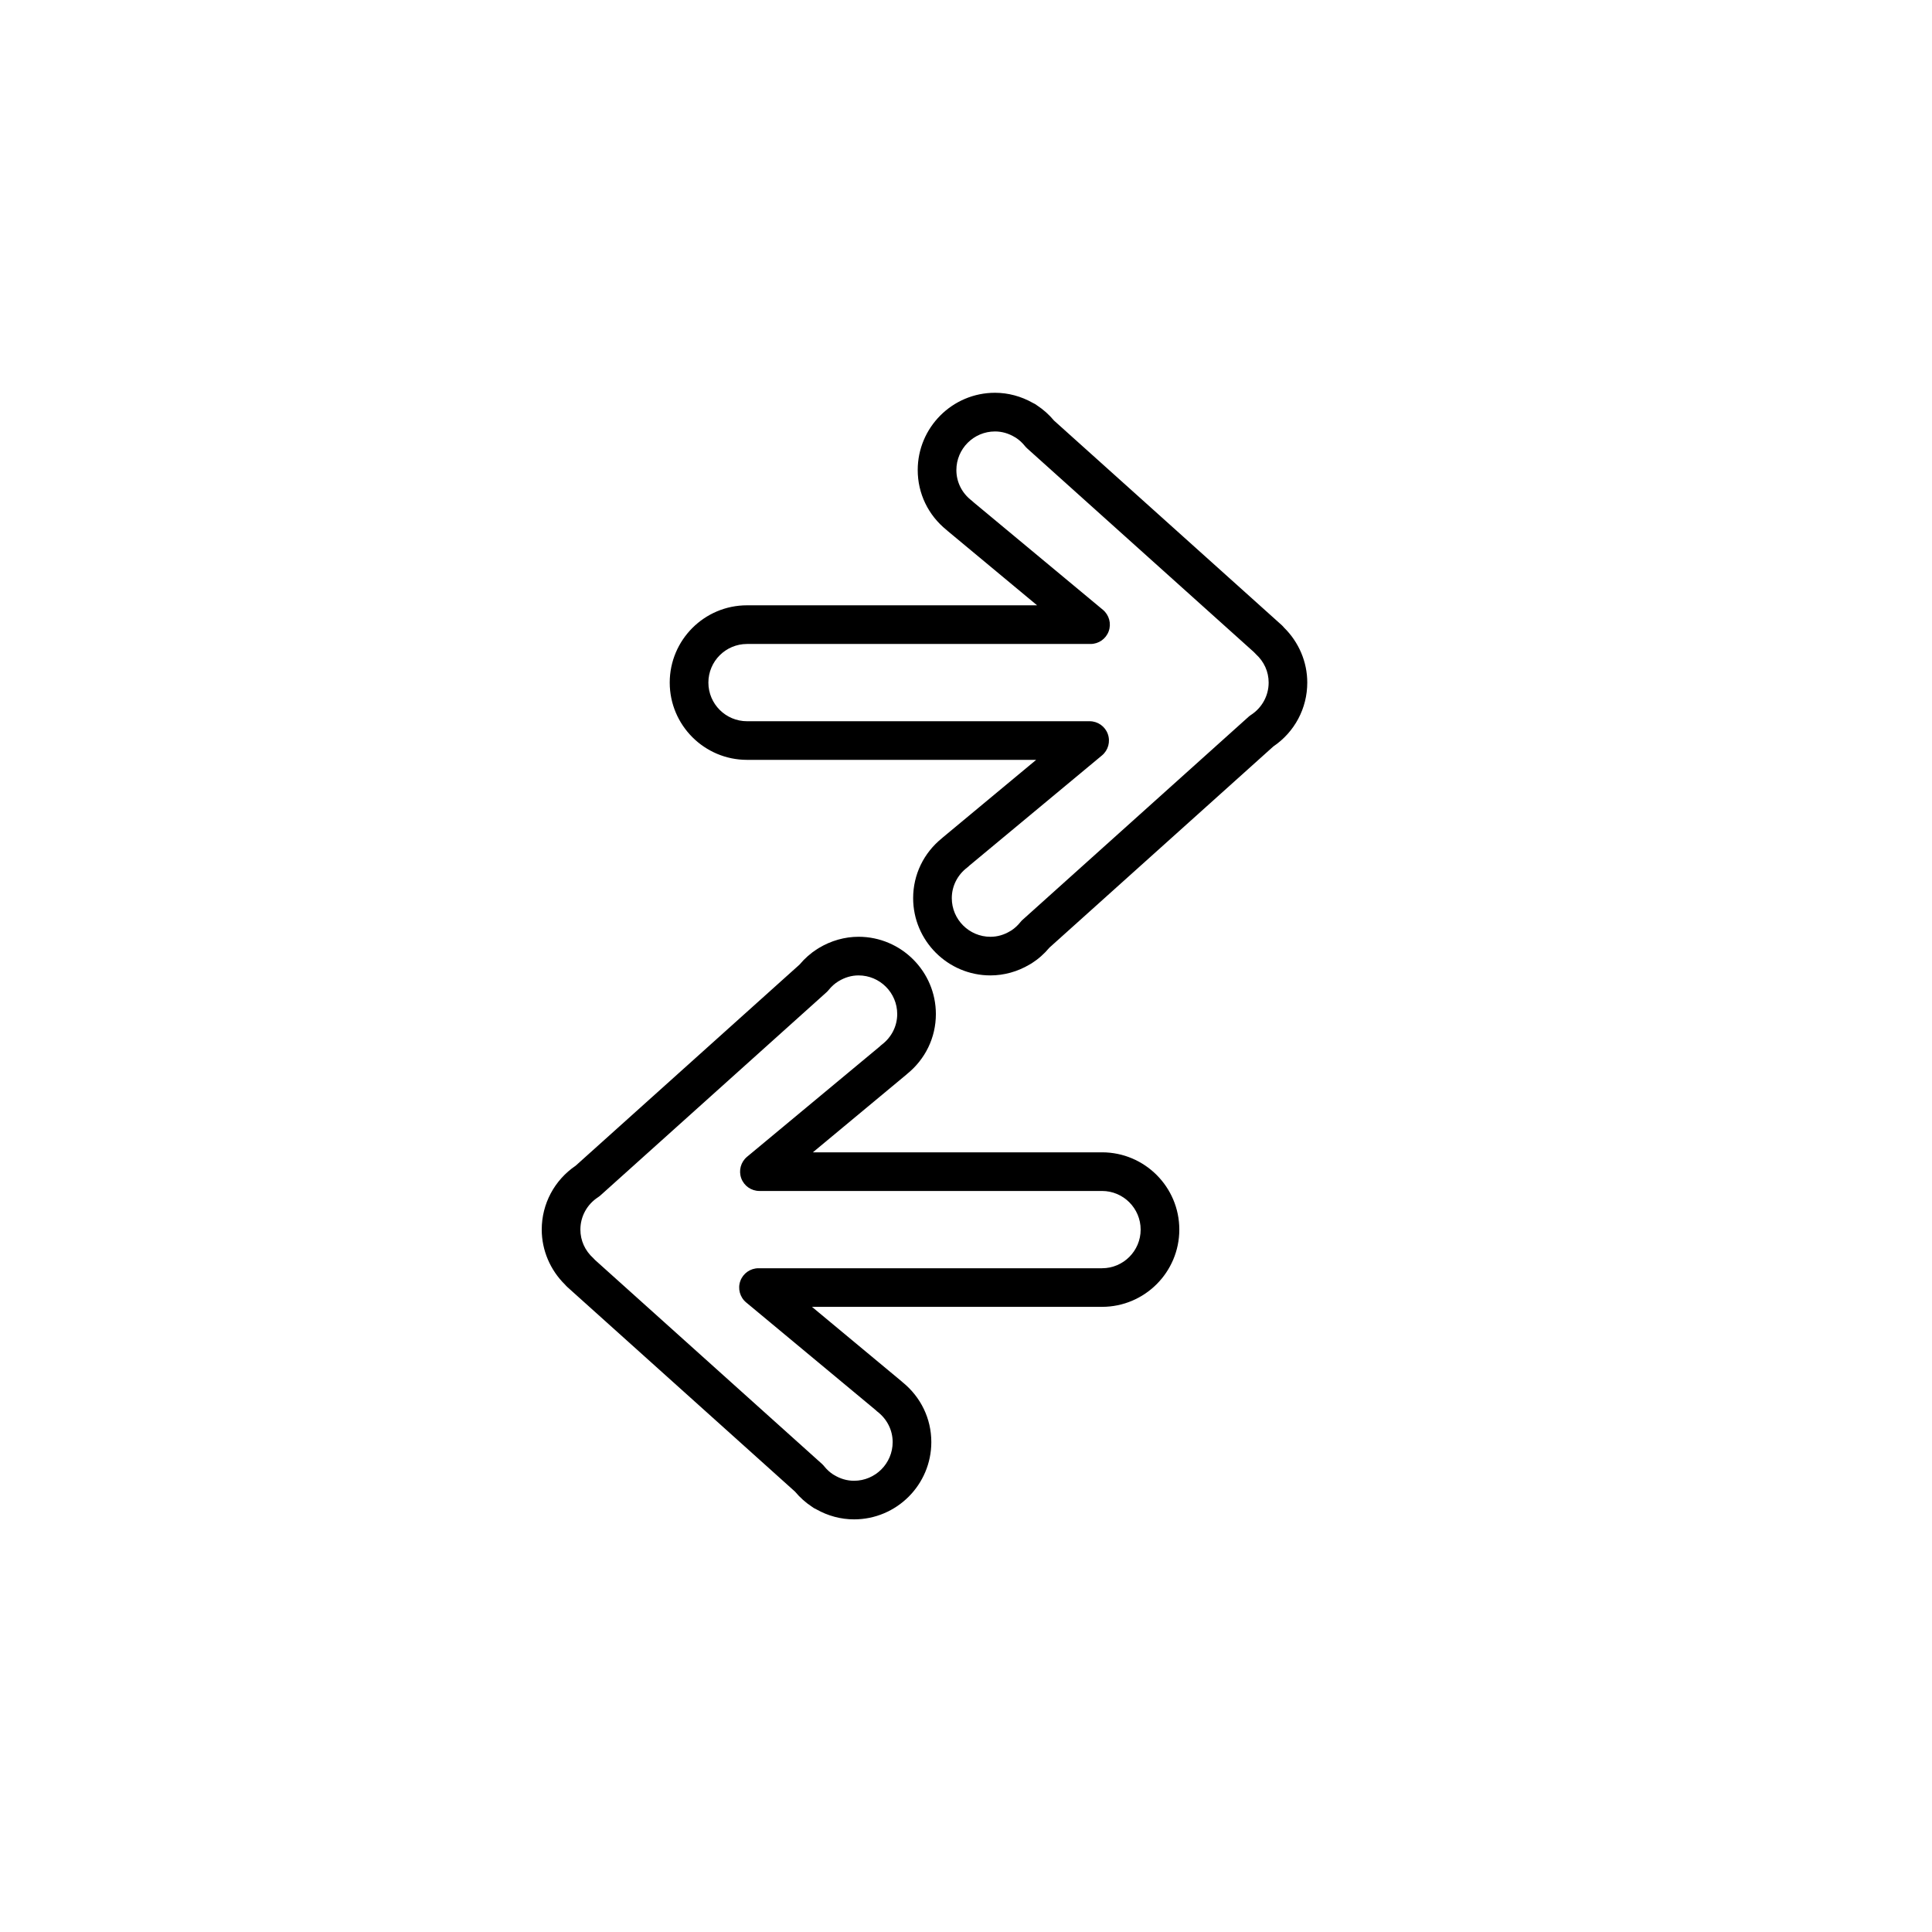
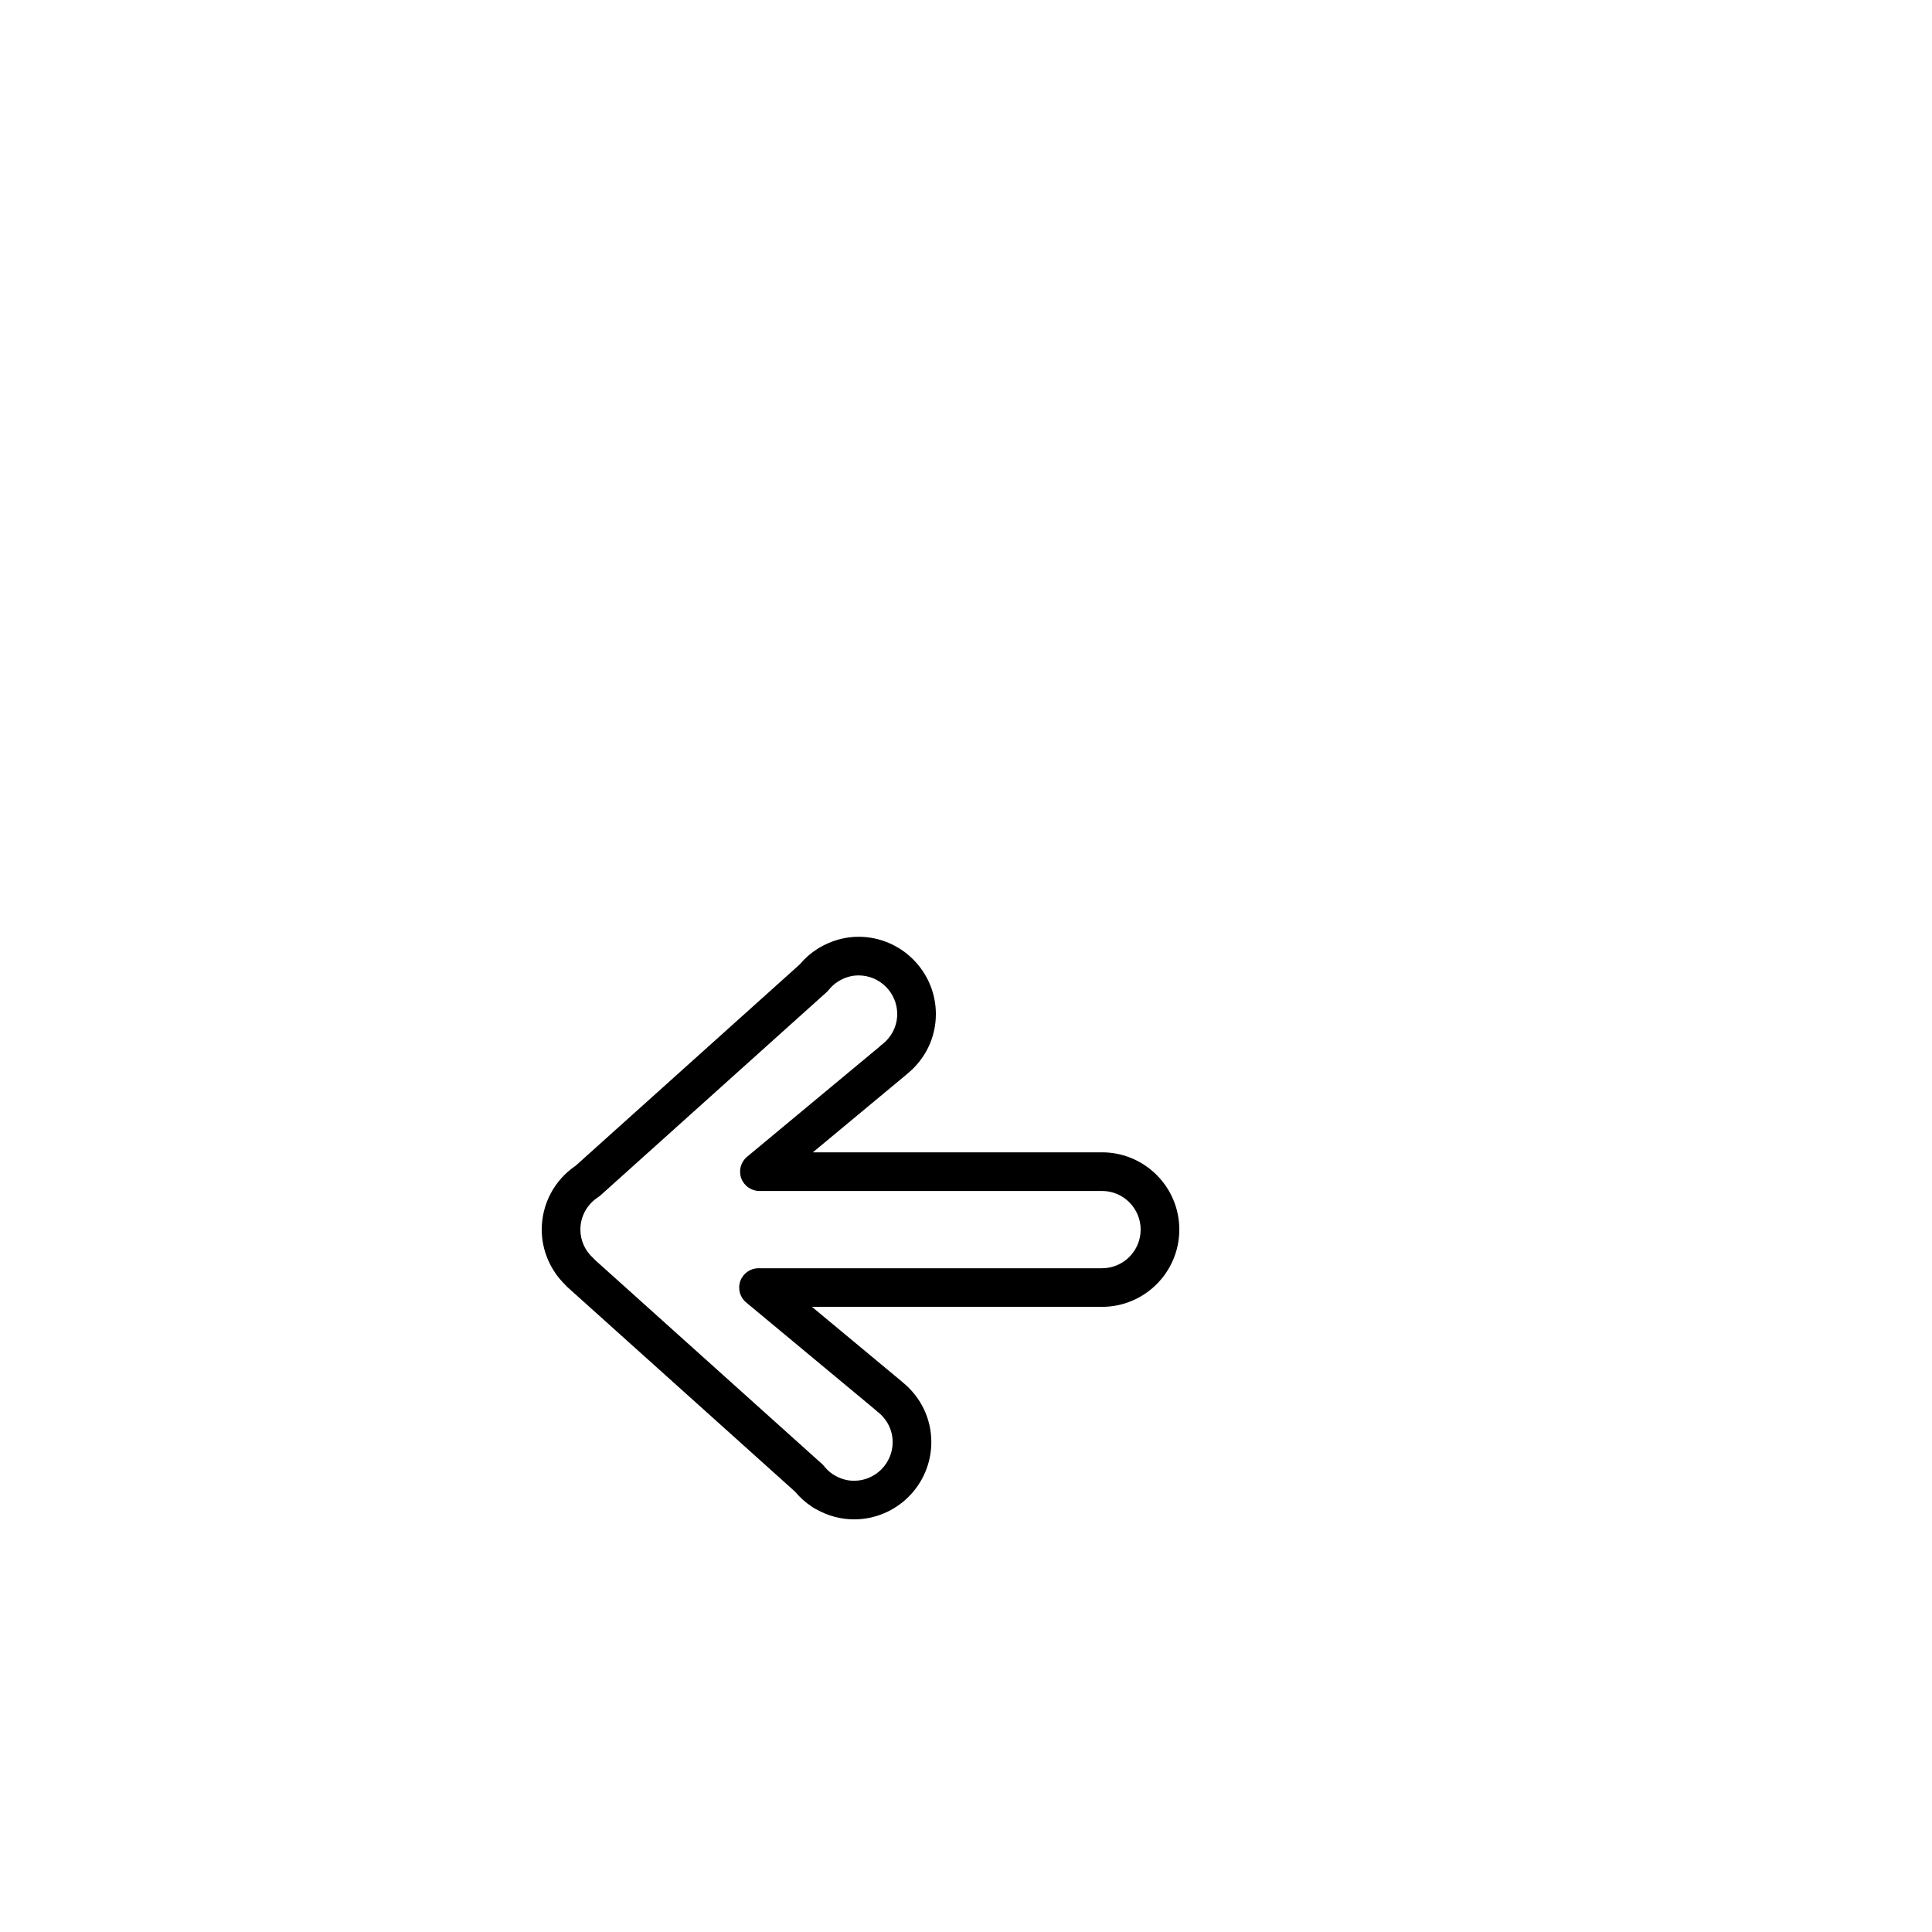
<svg xmlns="http://www.w3.org/2000/svg" version="1.1" id="Layer_1" x="0px" y="0px" width="100px" height="100px" viewBox="0 0 100 100" enable-background="new 0 0 100 100" xml:space="preserve">
  <g>
    <path d="M57.041,59.644H42.074l4.816-4.003c0.018-0.015,0.036-0.031,0.053-0.047c0.953-0.767,1.498-1.893,1.498-3.107   c-0.001-2.204-1.796-3.998-4.001-4c-0.716,0-1.427,0.202-2.059,0.583c-0.027,0.015-0.054,0.031-0.08,0.049   c-0.338,0.215-0.646,0.486-0.916,0.807L29.796,60.337c-1.101,0.748-1.756,1.978-1.756,3.306c0,1.067,0.439,2.099,1.211,2.853   c0.034,0.042,0.072,0.082,0.113,0.119l11.785,10.59c0.258,0.307,0.548,0.567,0.864,0.774c0.072,0.058,0.15,0.105,0.234,0.14   c0.604,0.343,1.278,0.523,1.958,0.523c2.206,0,4-1.794,4-4c0-1.211-0.542-2.334-1.493-3.102c-0.019-0.018-0.038-0.035-0.058-0.052   l-4.627-3.846h15.014c2.206,0,4-1.794,4-4S59.246,59.644,57.041,59.644z M57.041,65.644H39.259c-0.421,0-0.797,0.264-0.94,0.66   s-0.023,0.84,0.301,1.109l6.675,5.548c0.034,0.035,0.071,0.068,0.11,0.098c0.508,0.387,0.799,0.965,0.799,1.585   c0,1.103-0.897,2-2,2c-0.361,0-0.708-0.101-1.033-0.299c-0.016-0.01-0.033-0.02-0.05-0.029c-0.168-0.108-0.327-0.253-0.47-0.432   c-0.034-0.042-0.07-0.08-0.11-0.116L30.803,65.22c-0.029-0.035-0.061-0.068-0.095-0.099c-0.43-0.39-0.667-0.914-0.667-1.478   c0-0.676,0.342-1.303,0.915-1.675c0.043-0.028,0.085-0.06,0.124-0.095l11.698-10.512c0.04-0.036,0.077-0.075,0.11-0.116   c0.148-0.184,0.314-0.333,0.496-0.446l0,0c0.007-0.004,0.014-0.008,0.021-0.012c0.327-0.199,0.675-0.3,1.034-0.3   c1.103,0,2.001,0.898,2.001,2c0,0.621-0.291,1.199-0.798,1.585c-0.039,0.029-0.074,0.061-0.106,0.094l-6.869,5.709   c-0.324,0.27-0.444,0.713-0.301,1.109s0.519,0.66,0.94,0.66h17.734c1.103,0,2,0.897,2,2S58.144,65.644,57.041,65.644z" />
-     <path d="M66.458,32.481c-0.035-0.044-0.074-0.085-0.116-0.124L54.556,21.769c-0.257-0.308-0.551-0.57-0.874-0.782   c-0.068-0.054-0.143-0.098-0.221-0.132c-0.606-0.344-1.281-0.525-1.96-0.525c-2.206,0-4,1.794-4,4c0,1.213,0.542,2.336,1.493,3.102   c0.018,0.018,0.038,0.035,0.058,0.052l4.628,3.847H38.662c-2.204,0-3.997,1.794-3.997,3.999c0,2.206,1.794,4,4,4h14.967   l-4.817,4.003c-0.018,0.015-0.036,0.031-0.053,0.047c-0.953,0.767-1.498,1.893-1.498,3.107c0.001,2.206,1.796,4,4,4   c0.708,0,1.41-0.196,2.031-0.566c0.037-0.019,0.073-0.04,0.108-0.063c0.34-0.217,0.648-0.489,0.917-0.811l11.588-10.411   c1.103-0.748,1.757-1.978,1.756-3.305C67.666,34.266,67.228,33.236,66.458,32.481z M64.75,37.005   c-0.044,0.028-0.085,0.06-0.124,0.095L52.927,47.611c-0.041,0.036-0.078,0.076-0.112,0.119c-0.138,0.172-0.294,0.315-0.464,0.428   c-0.018,0.009-0.036,0.02-0.054,0.031c-0.323,0.198-0.67,0.299-1.032,0.299c-1.102,0-2-0.897-2-2c0-0.621,0.291-1.199,0.798-1.585   c0.039-0.029,0.074-0.061,0.106-0.094l6.87-5.709c0.324-0.269,0.444-0.713,0.301-1.109s-0.519-0.66-0.94-0.66H38.666   c-1.103,0-2-0.897-2-2c0-1.102,0.896-1.999,2-1.999h17.781c0.421,0,0.797-0.264,0.94-0.66s0.023-0.839-0.301-1.109l-6.674-5.548   c-0.035-0.036-0.072-0.069-0.113-0.1c-0.506-0.384-0.797-0.961-0.797-1.583c0-1.103,0.897-2,2-2c0.359,0,0.708,0.101,1.034,0.3   c0.015,0.009,0.03,0.018,0.044,0.025c0.173,0.112,0.332,0.257,0.472,0.432c0.034,0.042,0.071,0.082,0.111,0.118L64.9,33.751   c0.03,0.036,0.063,0.071,0.099,0.103c0.43,0.39,0.667,0.914,0.666,1.478C65.665,36.007,65.323,36.633,64.75,37.005z" />
  </g>
</svg>